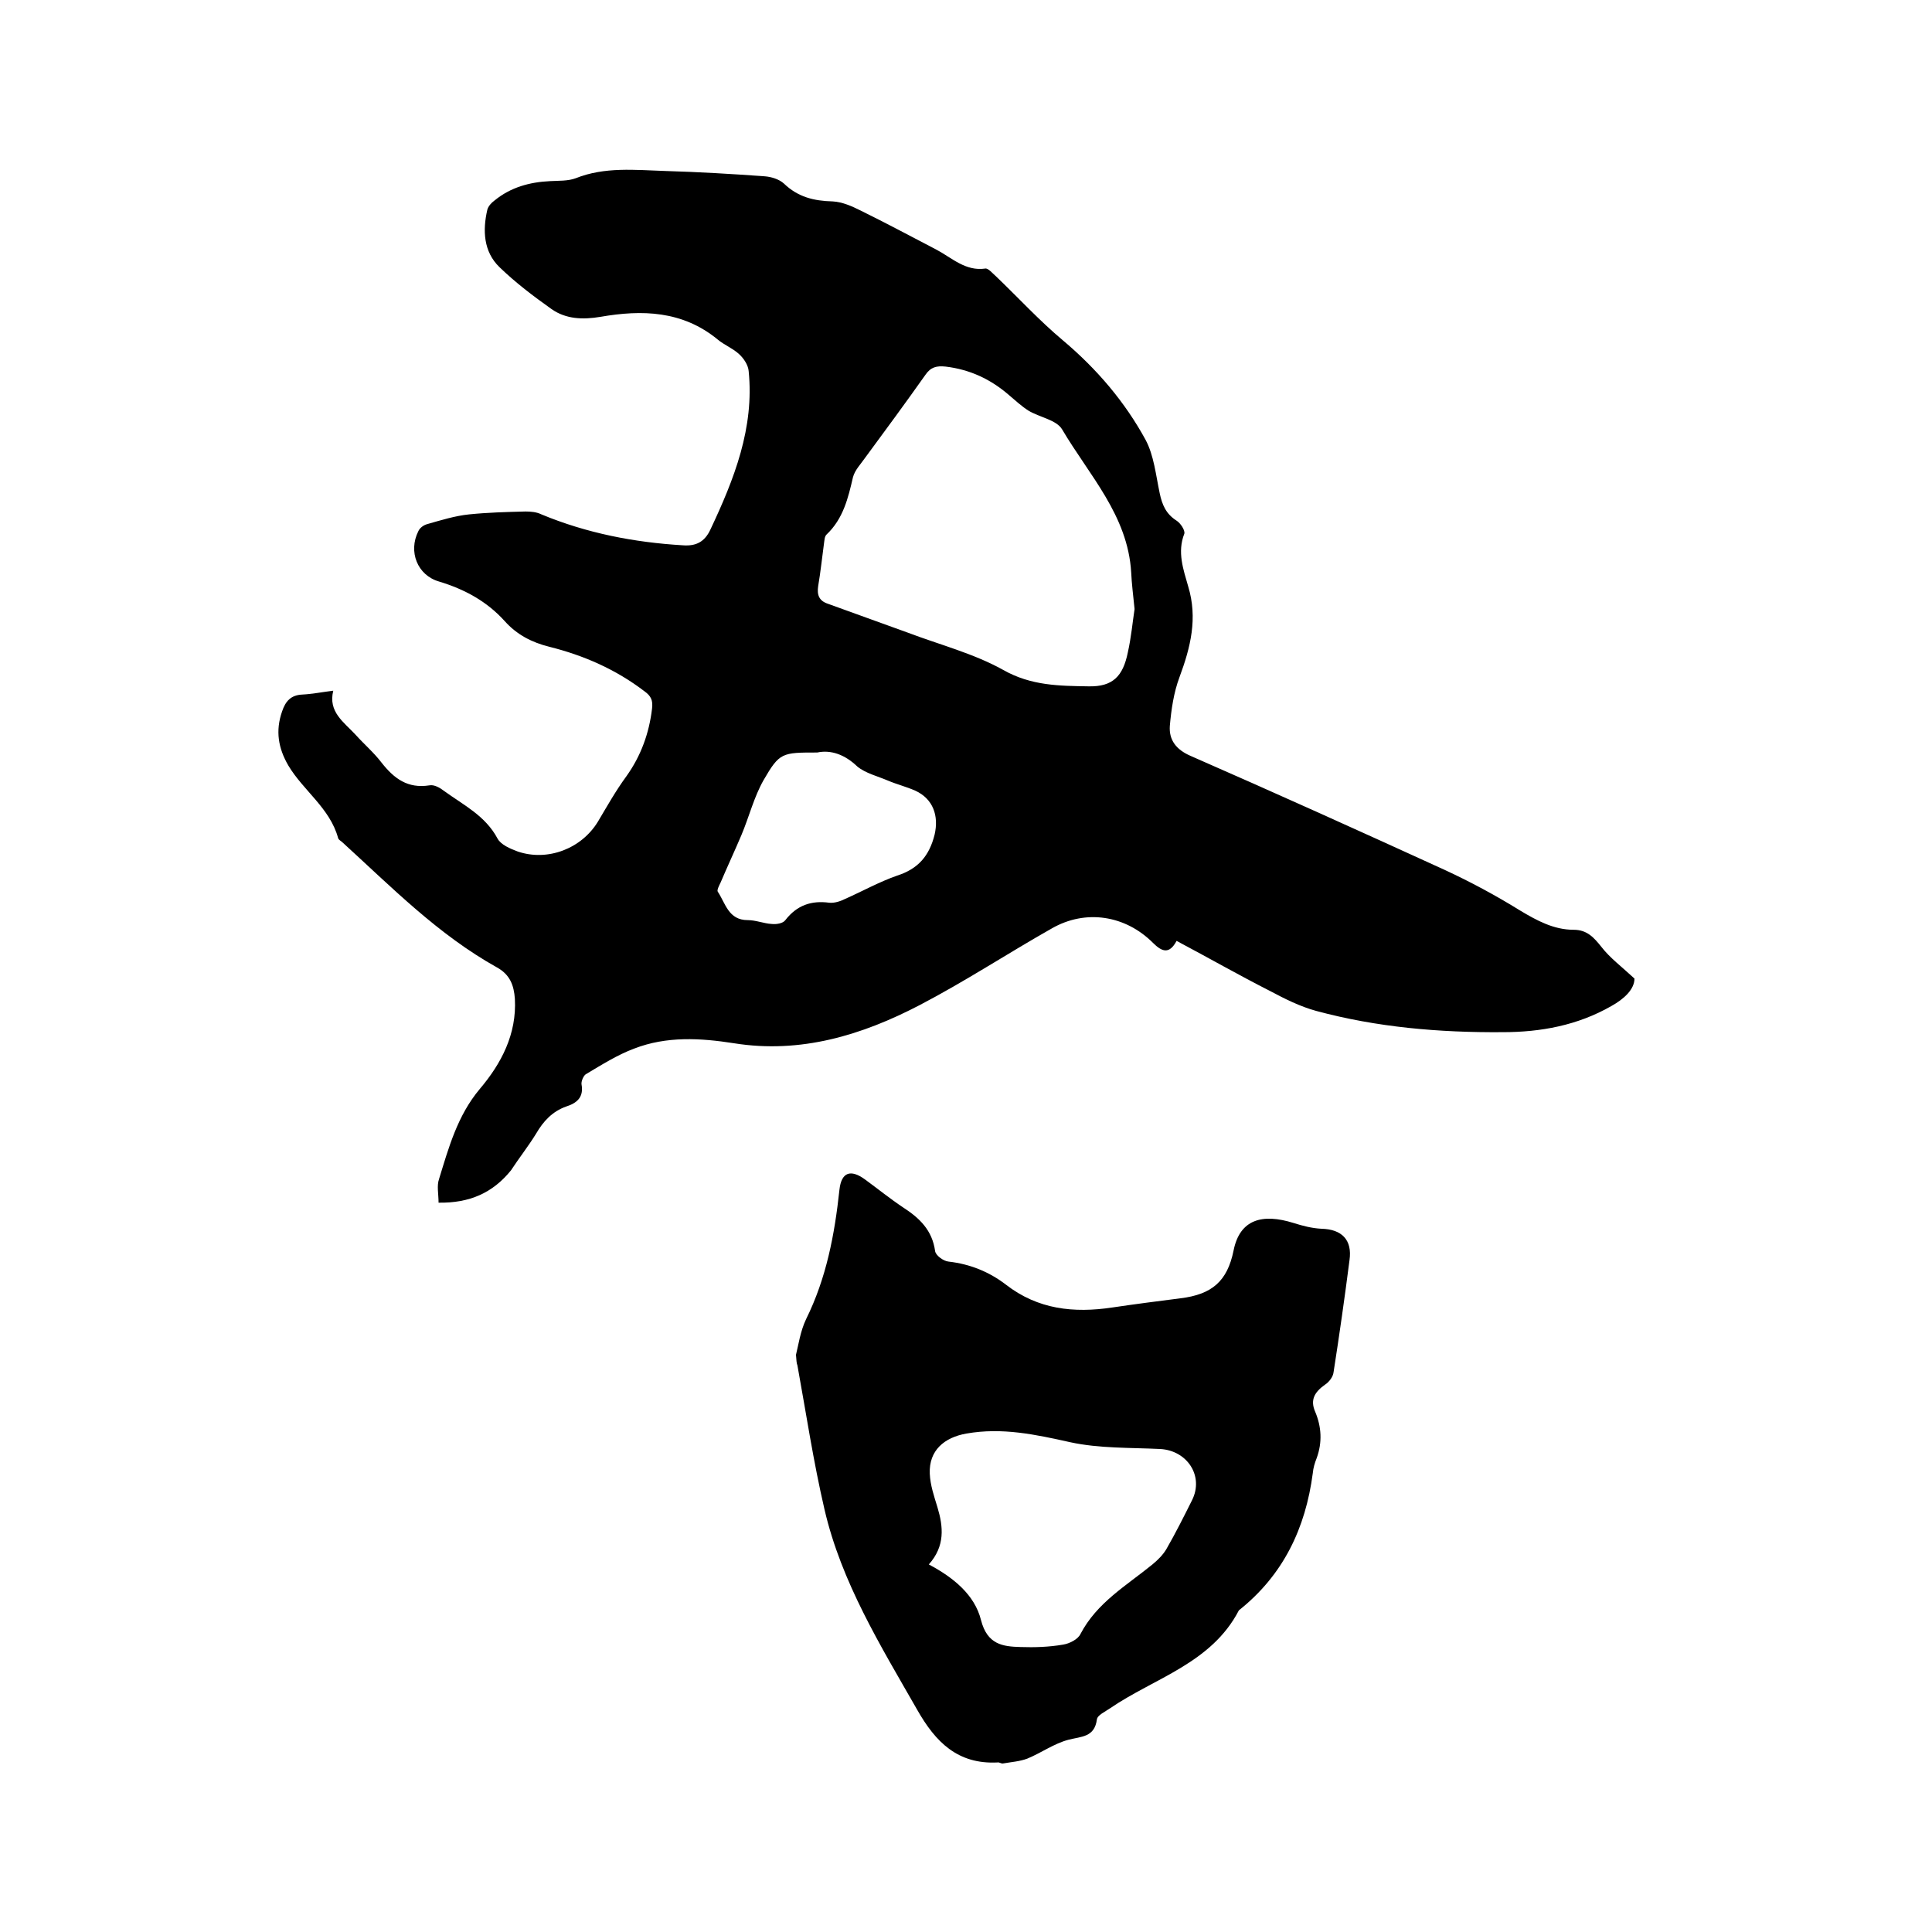
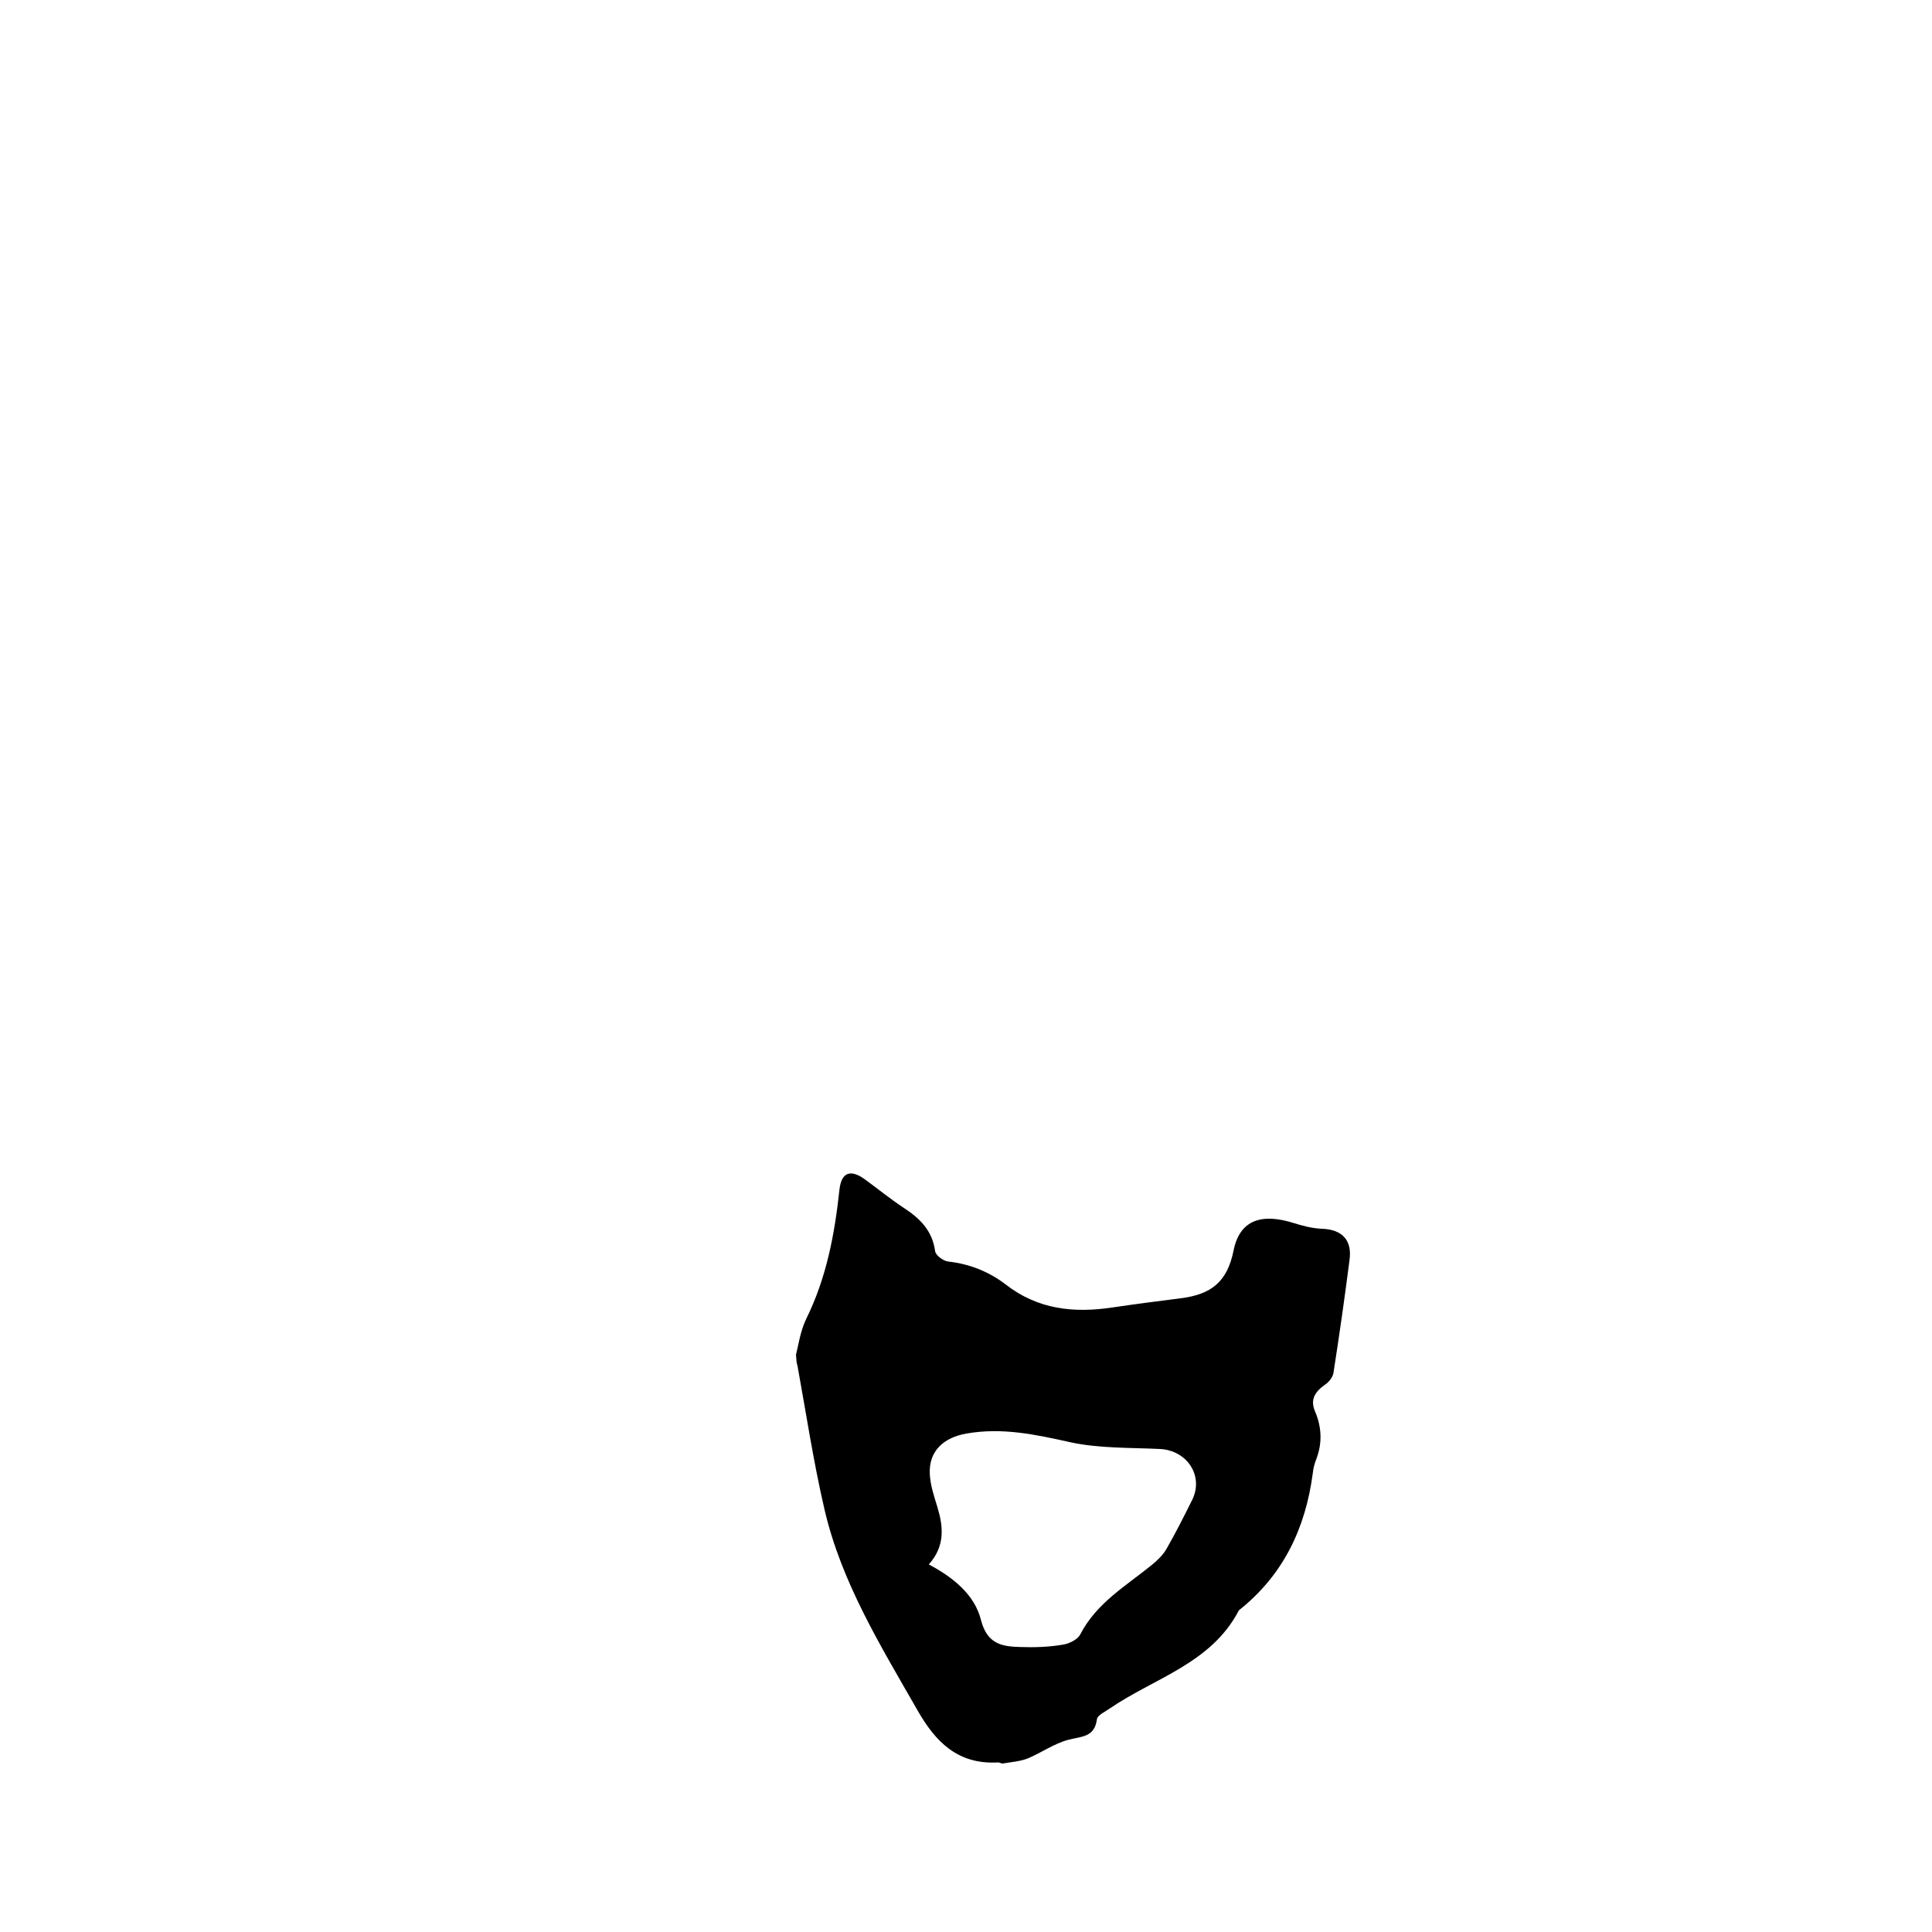
<svg xmlns="http://www.w3.org/2000/svg" enable-background="new 0 0 400 400" viewBox="0 0 400 400">
-   <path d="m90.8 249c0-1.8-.4-3.5.1-4.9 2-6.5 3.8-13.1 8.4-18.6 4.5-5.3 7.7-11.4 7.3-18.7-.2-2.8-1-5-3.7-6.5-12.2-6.8-21.8-16.6-32-25.9-.3-.3-.8-.5-.9-.9-1.7-6.2-7.2-9.8-10.3-15-2.1-3.6-2.7-7.2-1.3-11.2.7-2.1 1.8-3.4 4.2-3.5 2-.1 4-.5 6.4-.8-1.1 4.4 2.2 6.5 4.6 9.1 1.8 2 3.8 3.7 5.4 5.8 2.6 3.3 5.4 5.4 9.9 4.7 1-.2 2.2.5 3.1 1.2 4 2.9 8.5 5.1 11 9.8.7 1.3 2.6 2.1 4.2 2.7 6.2 2.1 13.2-.6 16.6-6.2 1.9-3.2 3.7-6.4 5.9-9.4 3-4.2 4.7-8.9 5.3-14 .2-1.7-.2-2.6-1.6-3.6-5.9-4.5-12.5-7.4-19.7-9.2-3.6-.9-6.7-2.5-9.2-5.3-3.7-4.1-8.3-6.6-13.6-8.2-4.5-1.3-6.4-6.2-4.3-10.4.3-.7 1.1-1.3 1.9-1.5 2.8-.8 5.7-1.7 8.6-2 3.9-.4 7.8-.5 11.7-.6 1.1 0 2.3.1 3.3.6 9.4 3.9 19.2 5.8 29.3 6.4 2.7.2 4.5-.7 5.7-3.3 4.9-10.4 9.1-21 7.9-32.8-.1-1.2-1-2.6-2-3.5-1.3-1.2-3.1-1.9-4.4-3-7.3-6-15.7-6.2-24.3-4.7-3.6.6-7.1.5-10.1-1.6-3.8-2.7-7.5-5.5-10.8-8.7s-3.5-7.6-2.5-11.9c.2-.7.8-1.4 1.5-1.9 3.3-2.7 7.2-3.8 11.5-4 1.8-.1 3.7 0 5.3-.6 6-2.4 12.3-1.7 18.5-1.5 6.9.2 13.7.6 20.6 1.1 1.4.1 3 .6 4 1.5 2.9 2.8 6.2 3.6 10.1 3.7 2 .1 4 1 5.8 1.9 5.3 2.6 10.5 5.4 15.7 8.1 3.2 1.7 6 4.5 10.1 3.9.6-.1 1.5 1 2.2 1.6 4.6 4.4 9 9.2 13.9 13.3 7 5.9 12.8 12.7 17.1 20.6 1.7 3.2 2.1 7.2 2.9 11 .5 2.4 1.3 4.3 3.5 5.7.8.5 1.8 2 1.6 2.7-1.5 3.8-.2 7.4.8 10.9 2 6.6.5 12.6-1.8 18.8-1.2 3.2-1.7 6.7-2 10.1-.2 2.9 1.3 4.9 4.3 6.2 17.6 7.7 35.1 15.6 52.6 23.6 5.4 2.5 10.6 5.3 15.6 8.4 3.5 2.1 7 4 11.1 4 2.8 0 4.2 1.6 5.8 3.6 1.7 2.2 4.1 4 6.8 6.5 0 2.2-2.1 4.2-4.8 5.7-7 4-14.6 5.4-22.5 5.4-13.1.1-26-1-38.6-4.4-3.3-.9-6.5-2.5-9.5-4.1-6.5-3.3-12.8-6.9-19.4-10.4-1.5 2.8-3 2.3-4.9.4-5.7-5.7-13.9-7-20.9-3-9.2 5.2-18 11-27.4 15.9-11.9 6.2-24.6 10.1-38.4 7.9-7-1.1-14-1.5-20.7 1.1-3.5 1.3-6.8 3.4-10 5.3-.5.3-1 1.5-.9 2.1.5 2.7-1 3.9-3.2 4.6-2.8 1-4.7 3-6.2 5.6-1.6 2.6-3.5 5-5.2 7.6-3.8 4.7-8.6 6.8-15 6.7zm144.1-122.9c-.3-3-.6-5.3-.7-7.6-.7-11.8-8.7-20.1-14.3-29.6-1.2-2-4.7-2.5-7-3.9-1.4-.9-2.7-2.1-4-3.2-3.8-3.3-8.1-5.3-13.1-5.9-1.9-.2-3.1.1-4.2 1.7-4.1 5.8-8.3 11.5-12.5 17.2-.9 1.3-2.1 2.5-2.5 4-1 4.3-2 8.6-5.5 11.9-.4.4-.4 1.2-.5 1.8-.4 2.9-.7 5.9-1.2 8.8-.3 1.9.2 3.1 2 3.7 5.5 2 11.1 4 16.6 6 6.6 2.5 13.6 4.3 19.7 7.7 5.8 3.3 11.7 3.3 17.7 3.4 5 .1 7.1-2.1 8.1-7 .7-3.1 1-6.4 1.4-9zm-65.7 29.7c-7.3 0-7.8 0-11.1 5.7-2 3.5-3 7.6-4.6 11.4-1.4 3.3-2.9 6.5-4.3 9.8-.3.6-.8 1.6-.6 1.9 1.6 2.4 2.2 5.9 6.2 5.9 1.7 0 3.3.7 5 .8.9.1 2.3-.1 2.8-.8 2.4-3.1 5.4-4.1 9.1-3.6 1.1.1 2.3-.3 3.3-.8 3.6-1.6 7-3.5 10.7-4.8 4.4-1.4 6.7-4.1 7.8-8.5.9-3.9-.3-7.4-4-9.1-1.8-.8-3.8-1.3-5.7-2.1-2.1-.9-4.6-1.5-6.3-2.9-2.6-2.5-5.5-3.5-8.3-2.9z" />
  <path d="m164.8 280.5c.5-2 .9-4.9 2.1-7.4 4.2-8.5 5.9-17.5 6.9-26.8.4-3.6 2.3-4.3 5.3-2.1 2.6 1.9 5.2 4 7.9 5.8 3.4 2.2 6 4.7 6.6 9 .1.9 1.7 2.1 2.8 2.2 4.4.5 8.4 2.1 11.9 4.8 6.6 5.1 14 5.9 22 4.7 4.7-.7 9.4-1.3 14.1-1.9 6.5-.8 9.7-3.5 11-9.9 1.3-6.5 6-7.7 12.4-5.7 1.9.6 3.8 1.1 5.8 1.2 4.2.1 6.4 2.3 5.8 6.5-1 7.8-2.1 15.5-3.3 23.2-.1 1-1 2.1-1.8 2.6-2.1 1.5-3.1 3.1-2 5.6 1.3 3.1 1.5 6.3.3 9.6-.4 1-.7 2-.8 3.1-1.5 11.4-6.1 21.1-15.3 28.4-5.7 11-17.5 14-26.7 20.3-1 .7-2.6 1.4-2.7 2.3-.5 3.7-3.2 3.5-5.9 4.2-3 .8-5.6 2.7-8.5 3.9-1.6.6-3.3.7-5 1-.4.1-.8-.3-1.2-.2-8.2.4-12.8-4.2-16.6-10.9-7.6-13.3-15.7-26.4-19.2-41.5-2.3-9.9-3.8-19.9-5.6-29.8-.2-.5-.2-1-.3-2.2zm27.5 43.4c5.1 2.7 9.5 6.3 10.8 11.5 1.3 5.1 4.5 5.5 8.2 5.6 2.9.1 5.9 0 8.8-.5 1.3-.2 3.1-1.1 3.6-2.2 3.4-6.5 9.5-10 14.9-14.4 1.1-.9 2.2-2 2.9-3.2 1.9-3.3 3.6-6.7 5.3-10.1 2.5-5-1-10.3-6.6-10.6-6.2-.3-12.6-.1-18.6-1.4-7.2-1.6-14.1-3.1-21.5-1.8-4.6.8-7.8 3.5-7.6 8.3.1 2.4.9 4.7 1.6 7 1.2 4 1.6 8-1.8 11.8z" />
</svg>